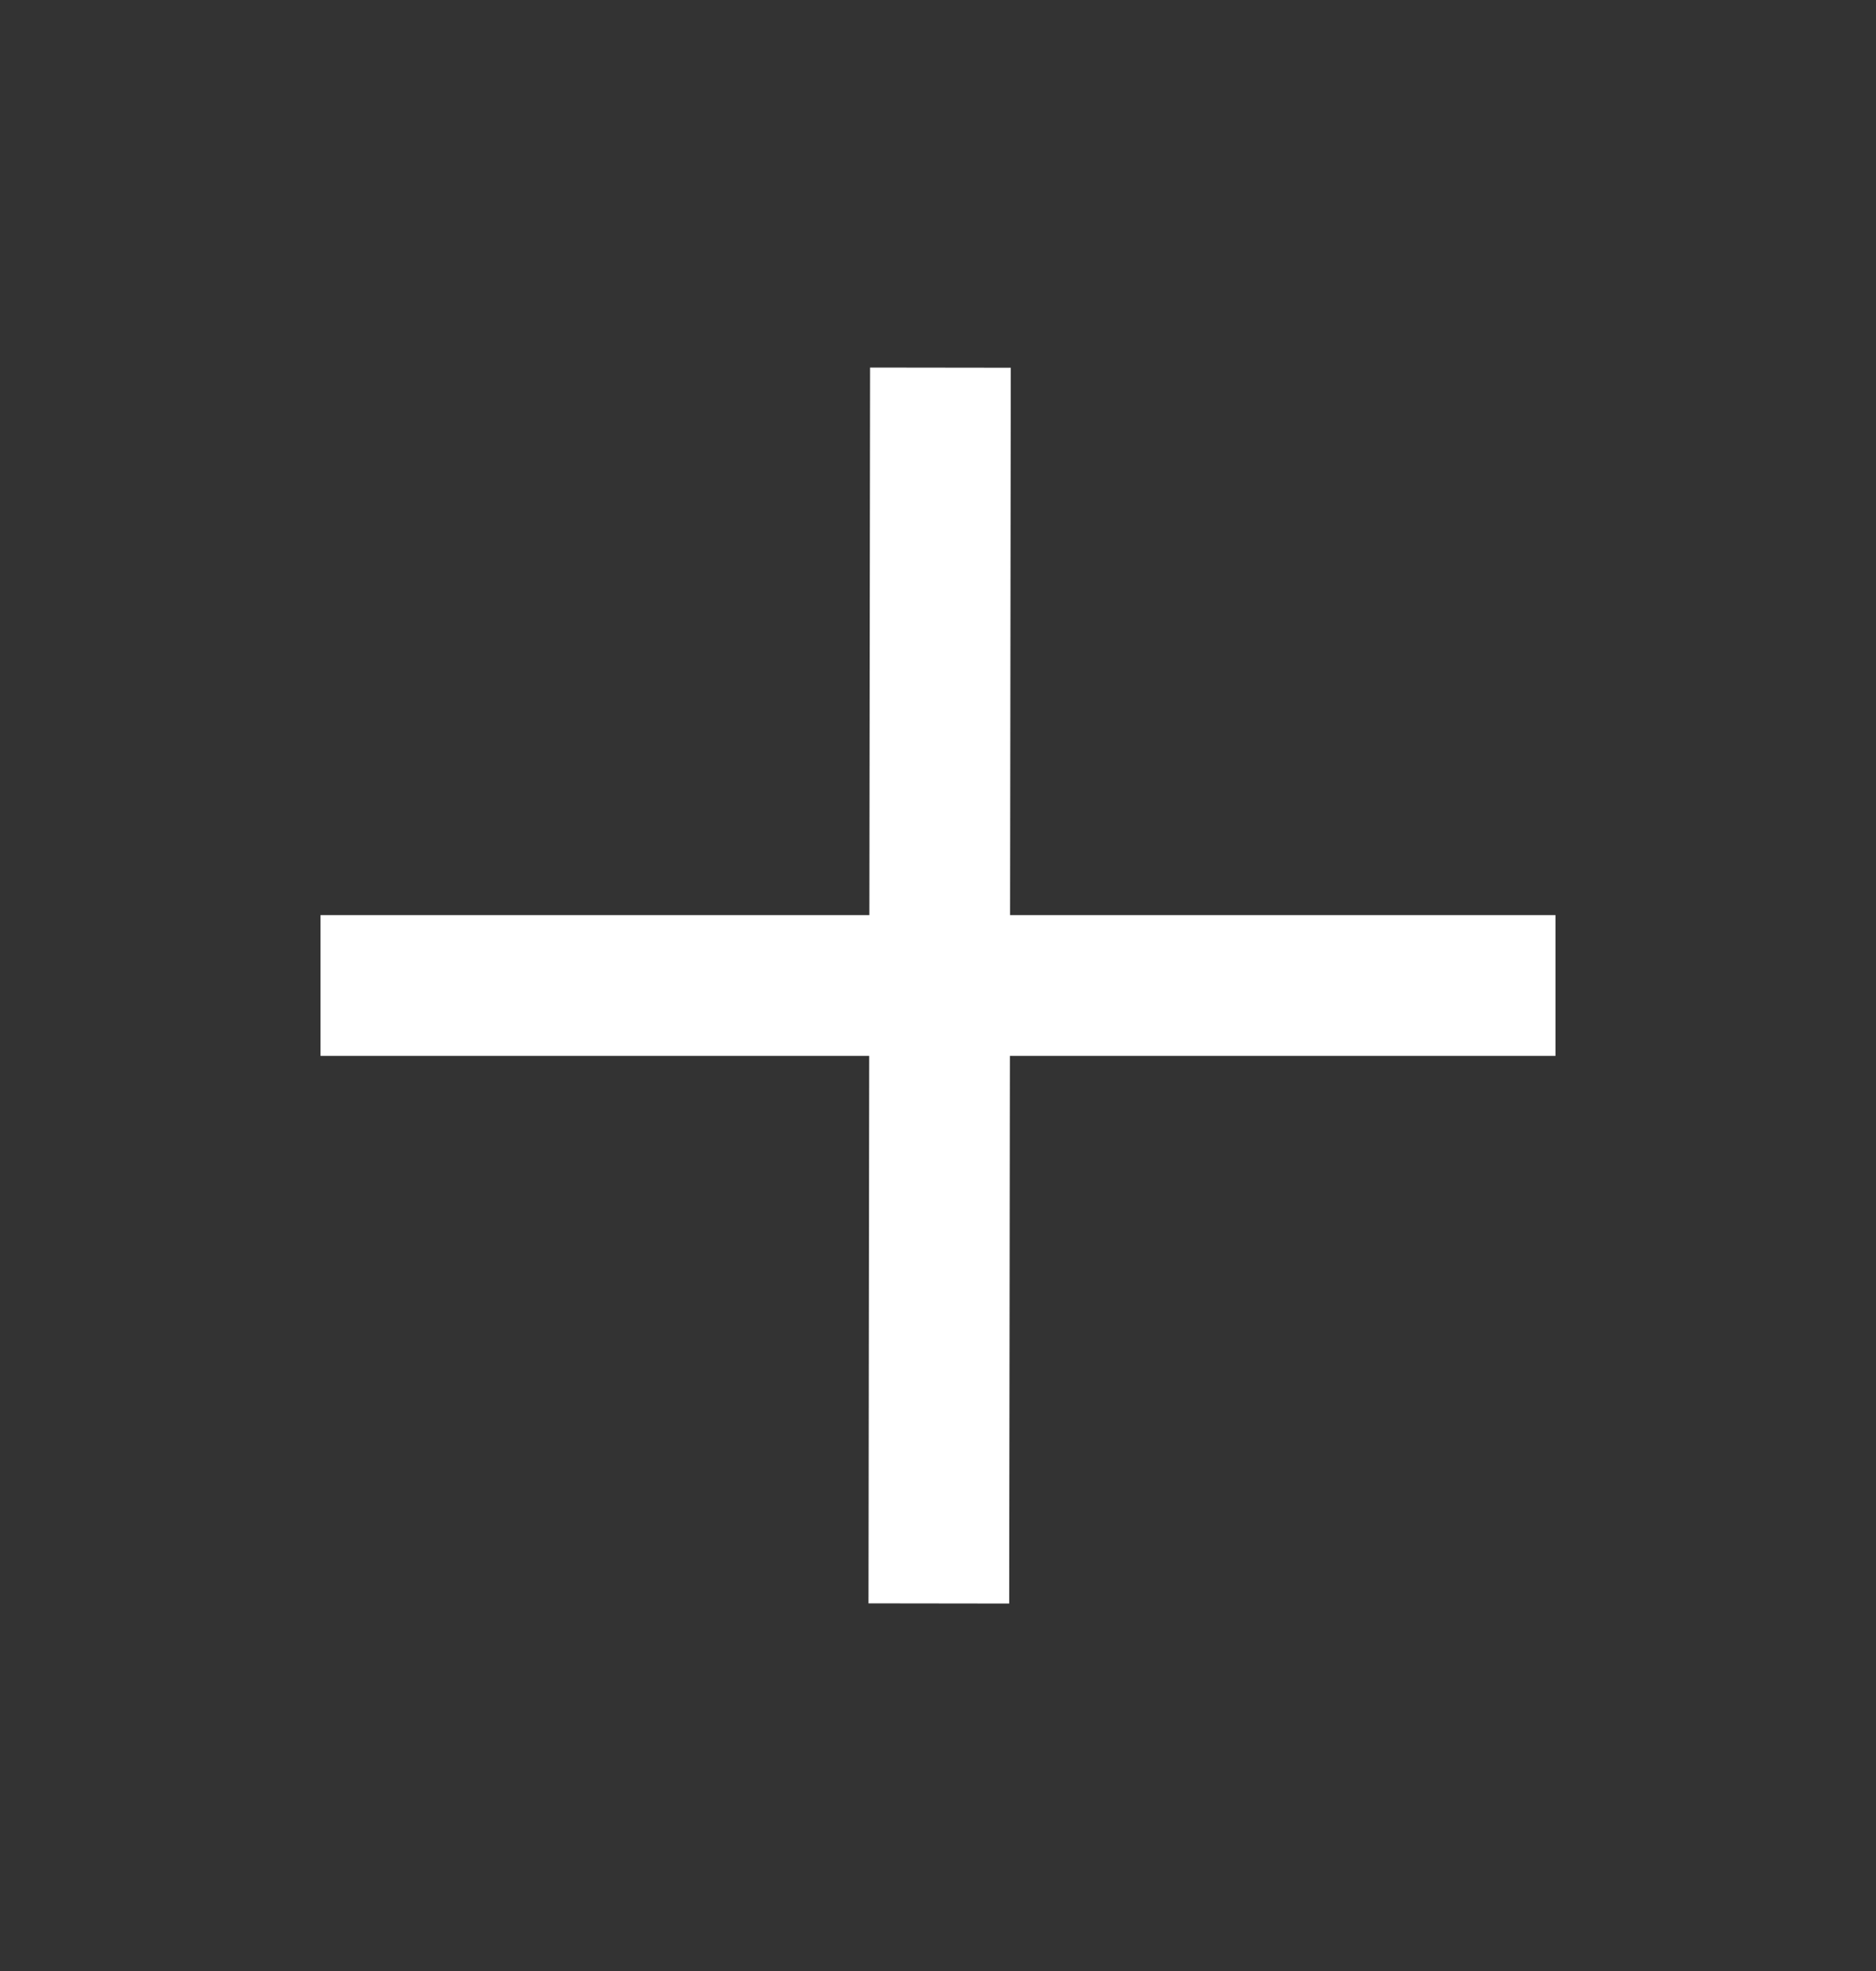
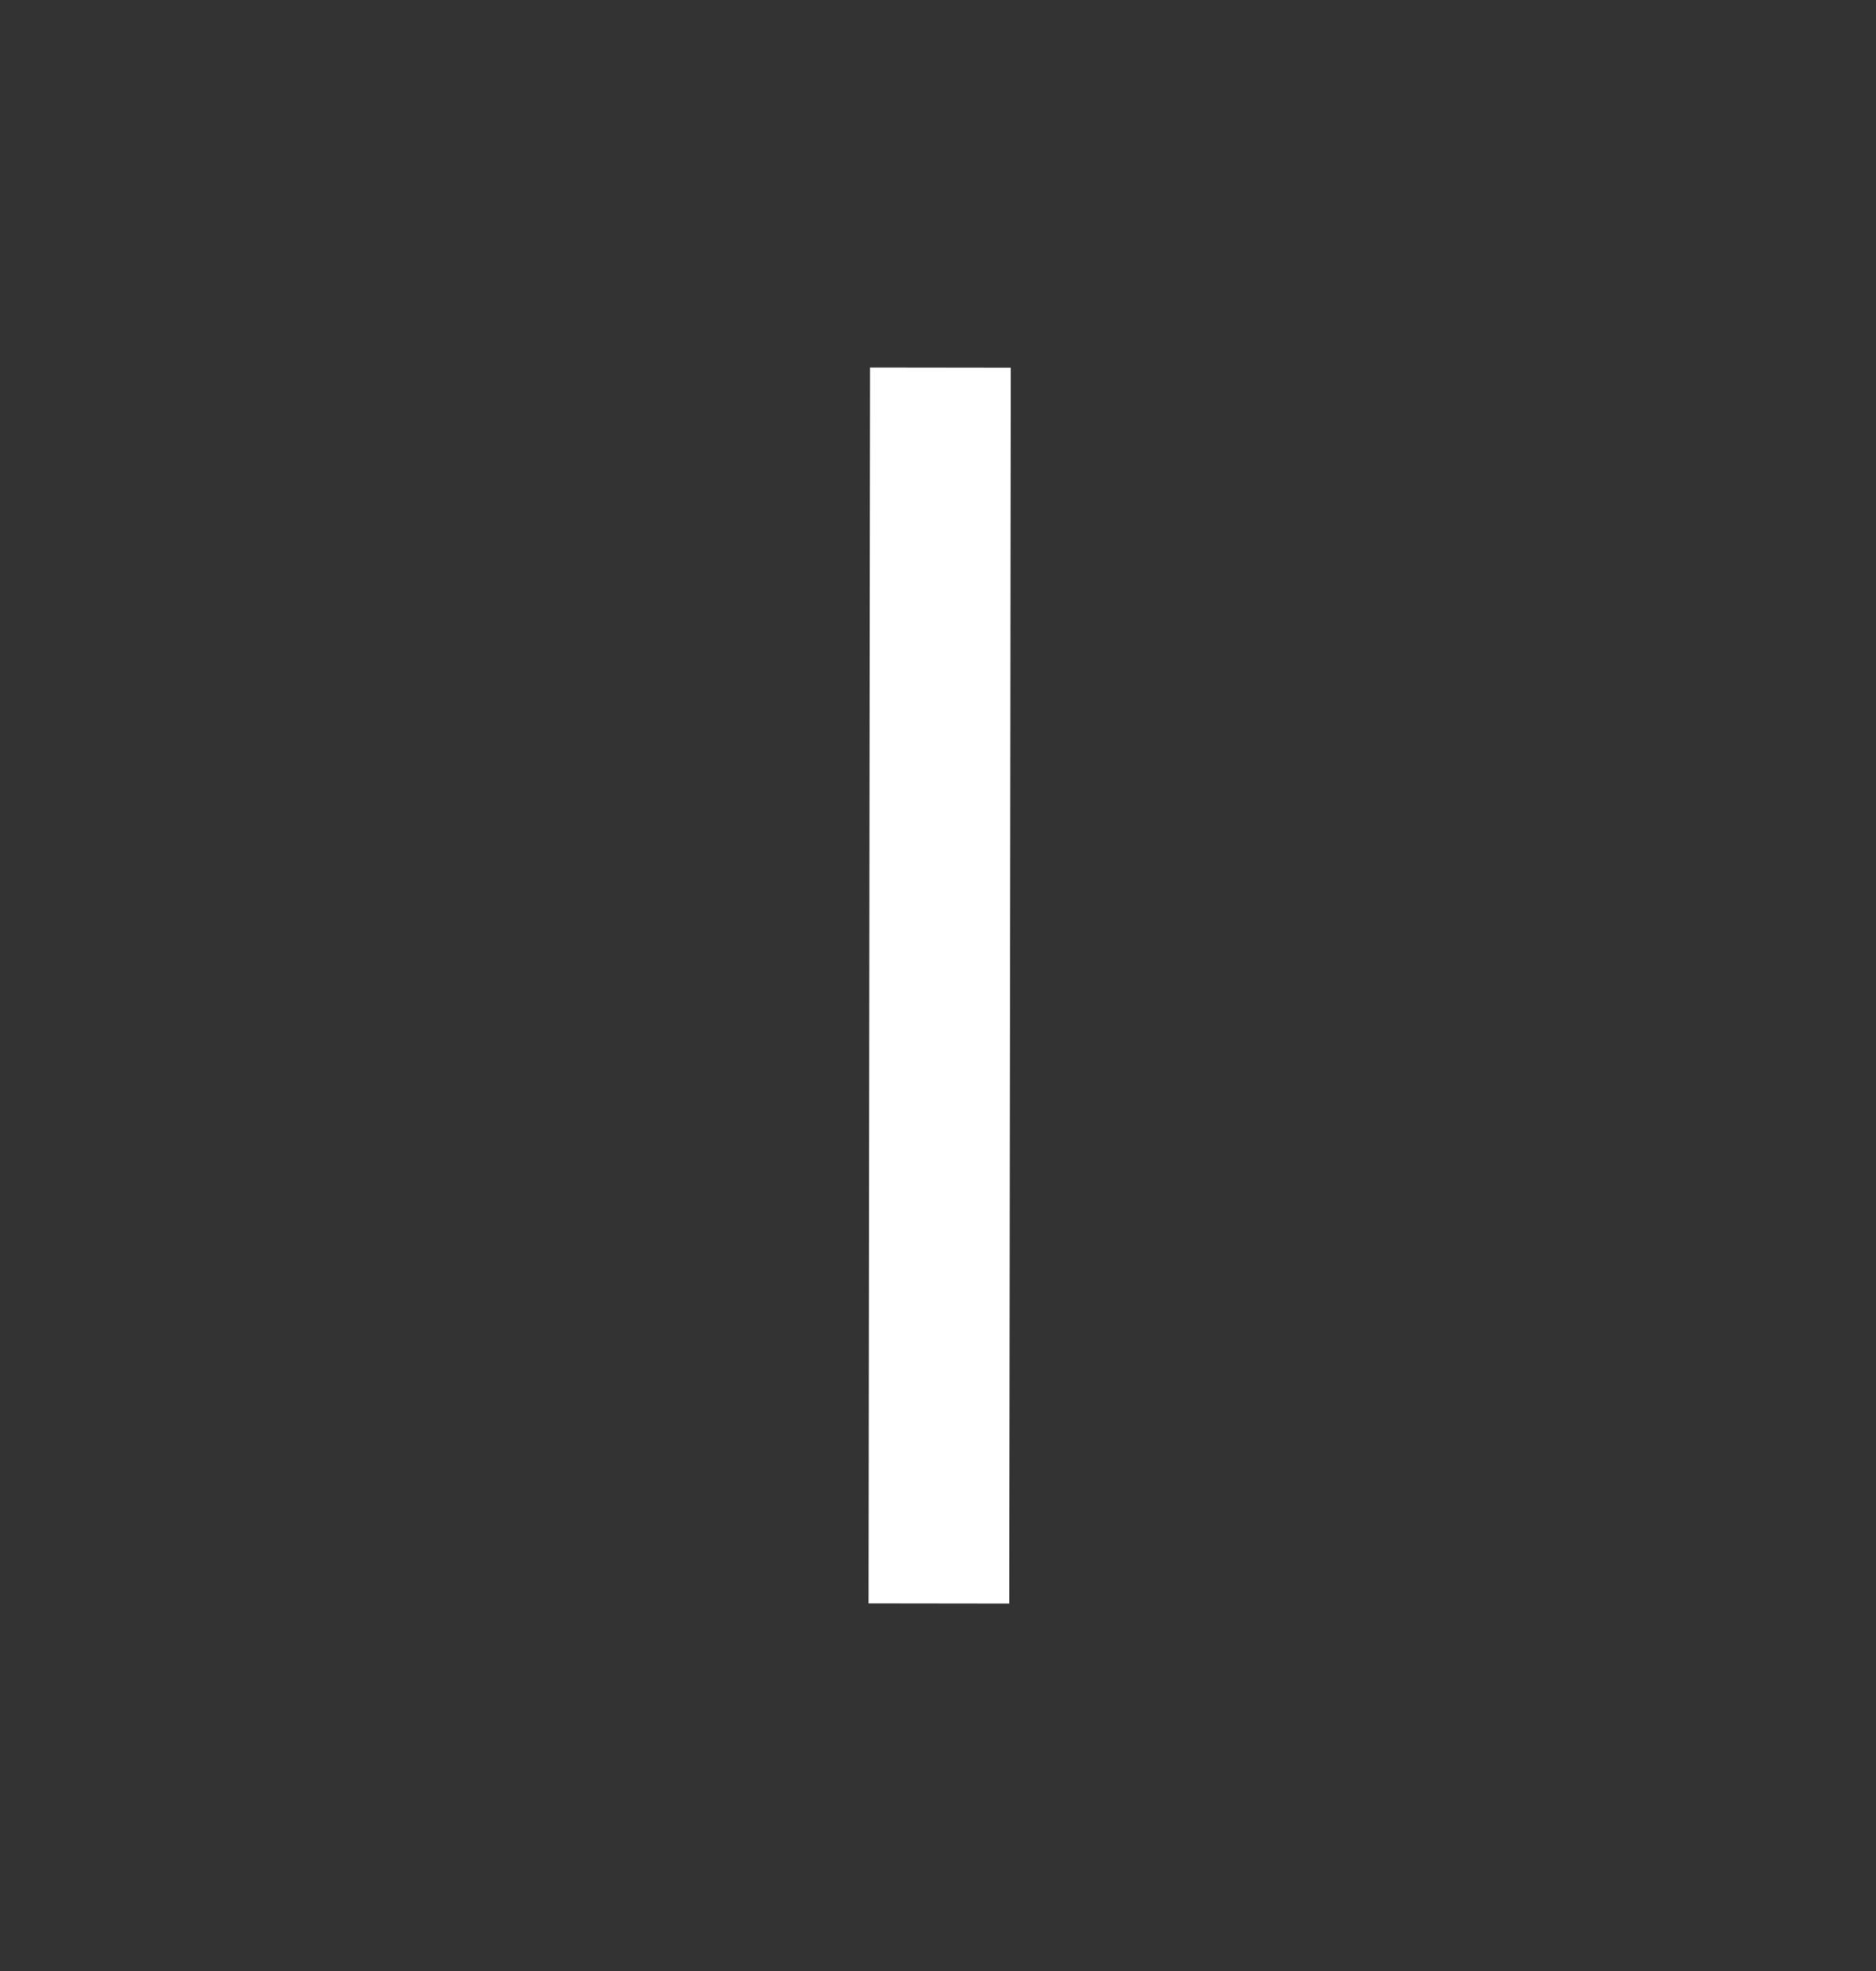
<svg xmlns="http://www.w3.org/2000/svg" width="20" height="21" viewBox="0 0 20 21" fill="none">
  <rect x="0" y="0" width="20" height="21" fill="#333333" stroke="none" />
  <path d="M10.025 4.667L10.01 16.334" stroke="white" stroke-width="1.5" stroke-linecap="square" />
-   <path d="M4.167 10.5H15.833" stroke="white" stroke-width="1.5" stroke-linecap="square" />
</svg>